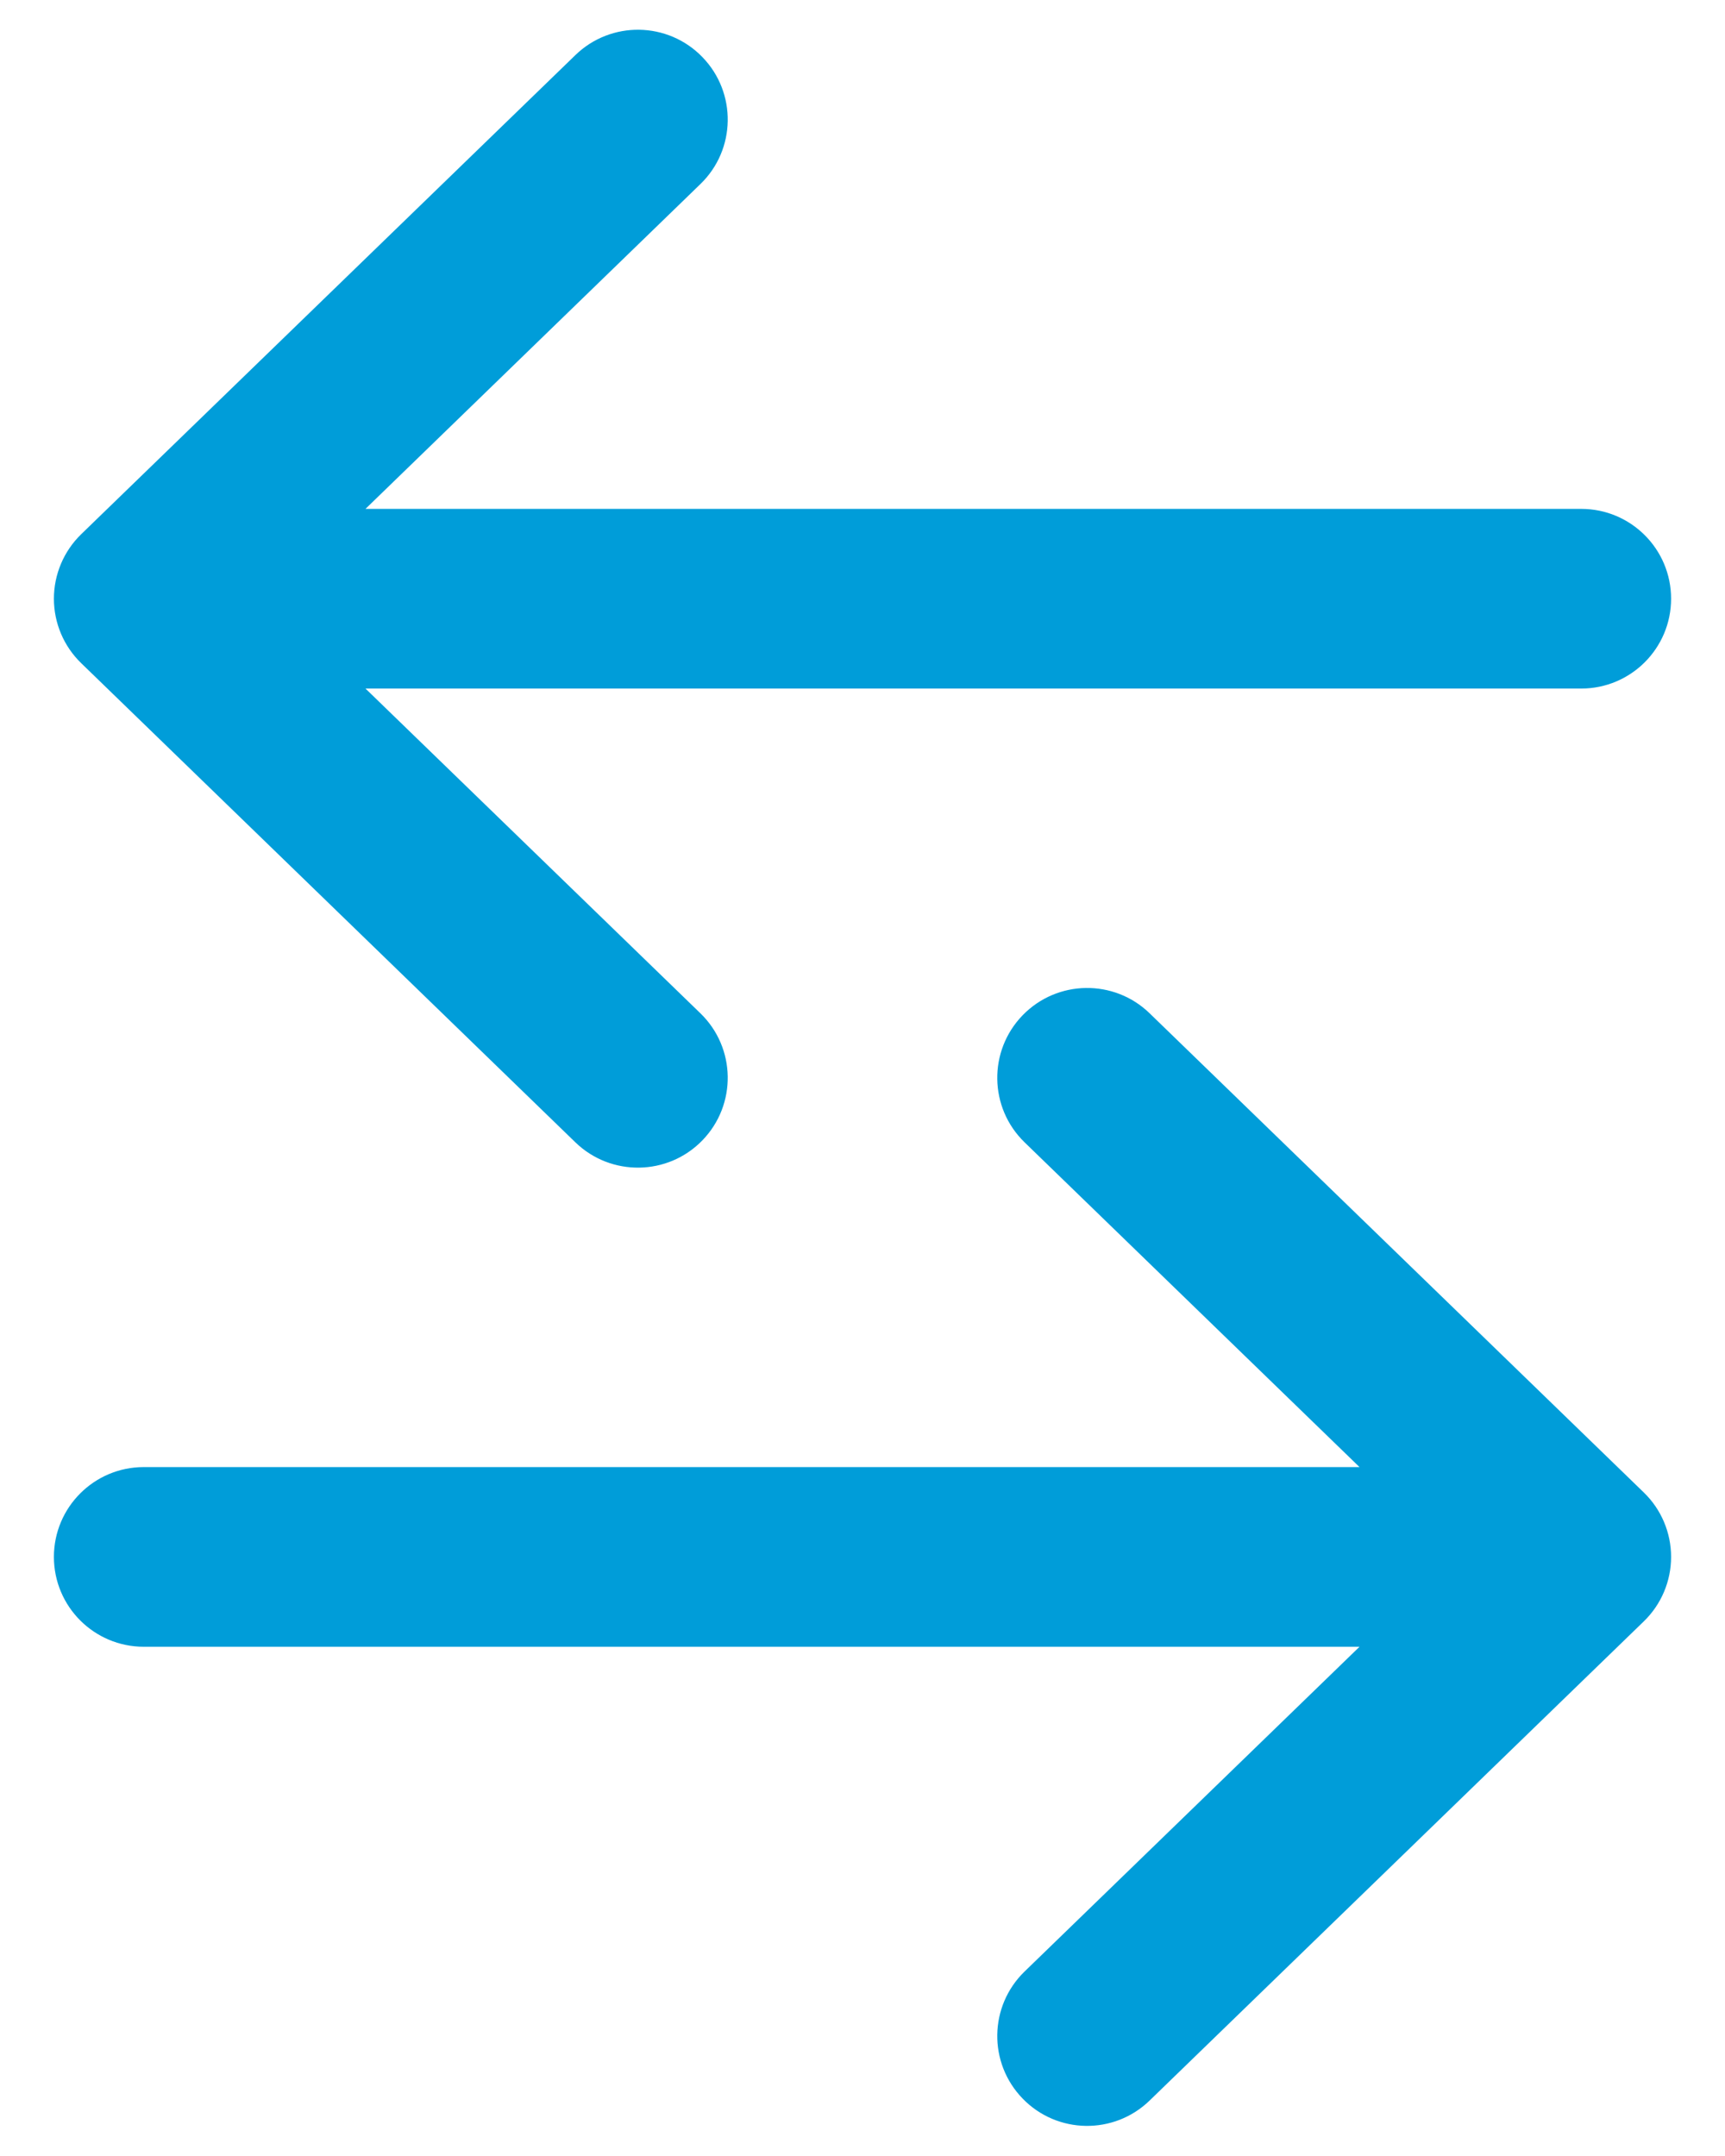
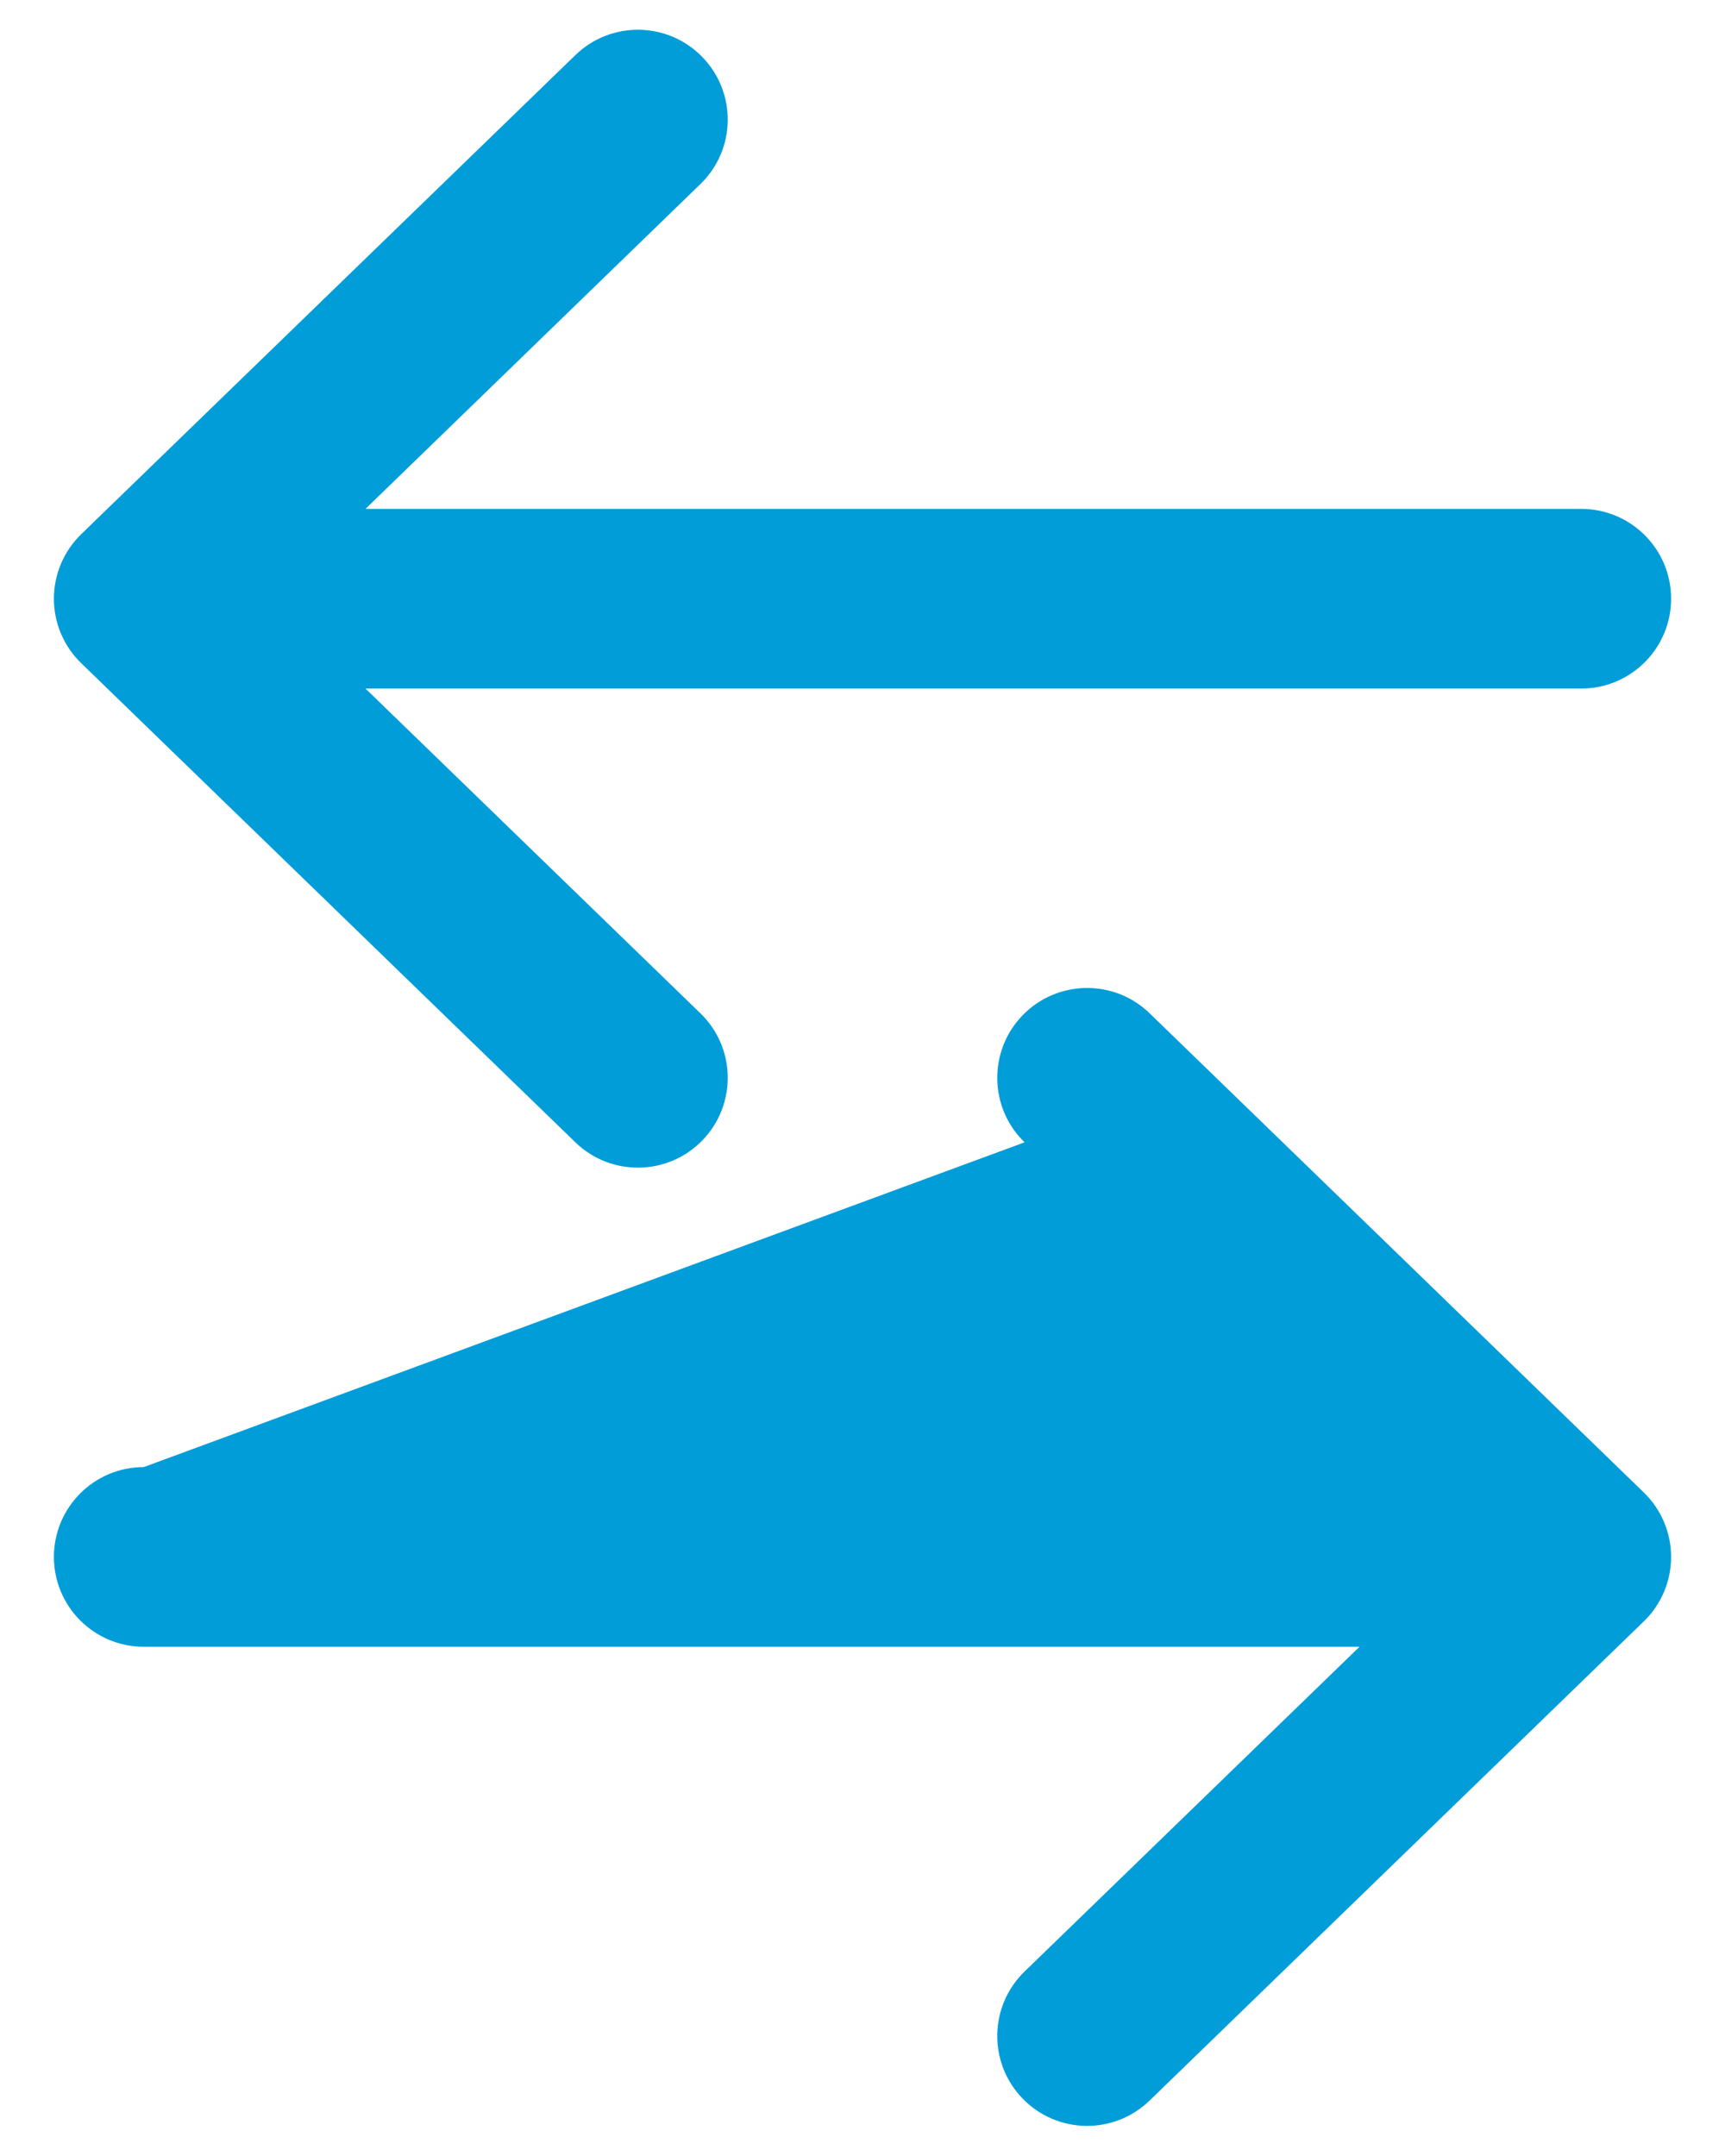
<svg xmlns="http://www.w3.org/2000/svg" width="24" height="30" viewBox="0 0 24 30" fill="none">
-   <path fill-rule="evenodd" clip-rule="evenodd" d="M9.772 0.794C10.253 1.289 10.241 2.081 9.745 2.561L5.085 7.081H22C22.69 7.081 23.25 7.64 23.25 8.331C23.25 9.021 22.69 9.581 22 9.581H5.085L9.745 14.1C10.241 14.581 10.253 15.372 9.772 15.868C9.292 16.363 8.5 16.375 8.005 15.895L1.13 9.228C0.887 8.993 0.75 8.669 0.75 8.331C0.75 7.993 0.887 7.669 1.13 7.433L8.005 0.767C8.5 0.286 9.292 0.298 9.772 0.794ZM14.228 14.127C14.708 13.632 15.5 13.619 15.995 14.1L22.87 20.767C23.113 21.002 23.25 21.326 23.25 21.664C23.25 22.002 23.113 22.326 22.87 22.561L15.995 29.228C15.5 29.709 14.708 29.697 14.228 29.201C13.747 28.705 13.759 27.914 14.255 27.433L18.915 22.914H2C1.31 22.914 0.75 22.354 0.75 21.664C0.75 20.974 1.31 20.414 2 20.414H18.915L14.255 15.895C13.759 15.414 13.747 14.623 14.228 14.127Z" fill="#009DD9" />
+   <path fill-rule="evenodd" clip-rule="evenodd" d="M9.772 0.794C10.253 1.289 10.241 2.081 9.745 2.561L5.085 7.081H22C22.69 7.081 23.25 7.64 23.25 8.331C23.25 9.021 22.69 9.581 22 9.581H5.085L9.745 14.1C10.241 14.581 10.253 15.372 9.772 15.868C9.292 16.363 8.5 16.375 8.005 15.895L1.13 9.228C0.887 8.993 0.75 8.669 0.75 8.331C0.75 7.993 0.887 7.669 1.13 7.433L8.005 0.767C8.5 0.286 9.292 0.298 9.772 0.794ZM14.228 14.127C14.708 13.632 15.5 13.619 15.995 14.1L22.87 20.767C23.113 21.002 23.25 21.326 23.25 21.664C23.25 22.002 23.113 22.326 22.87 22.561L15.995 29.228C15.5 29.709 14.708 29.697 14.228 29.201C13.747 28.705 13.759 27.914 14.255 27.433L18.915 22.914H2C1.31 22.914 0.75 22.354 0.75 21.664C0.75 20.974 1.31 20.414 2 20.414L14.255 15.895C13.759 15.414 13.747 14.623 14.228 14.127Z" fill="#009DD9" />
</svg>